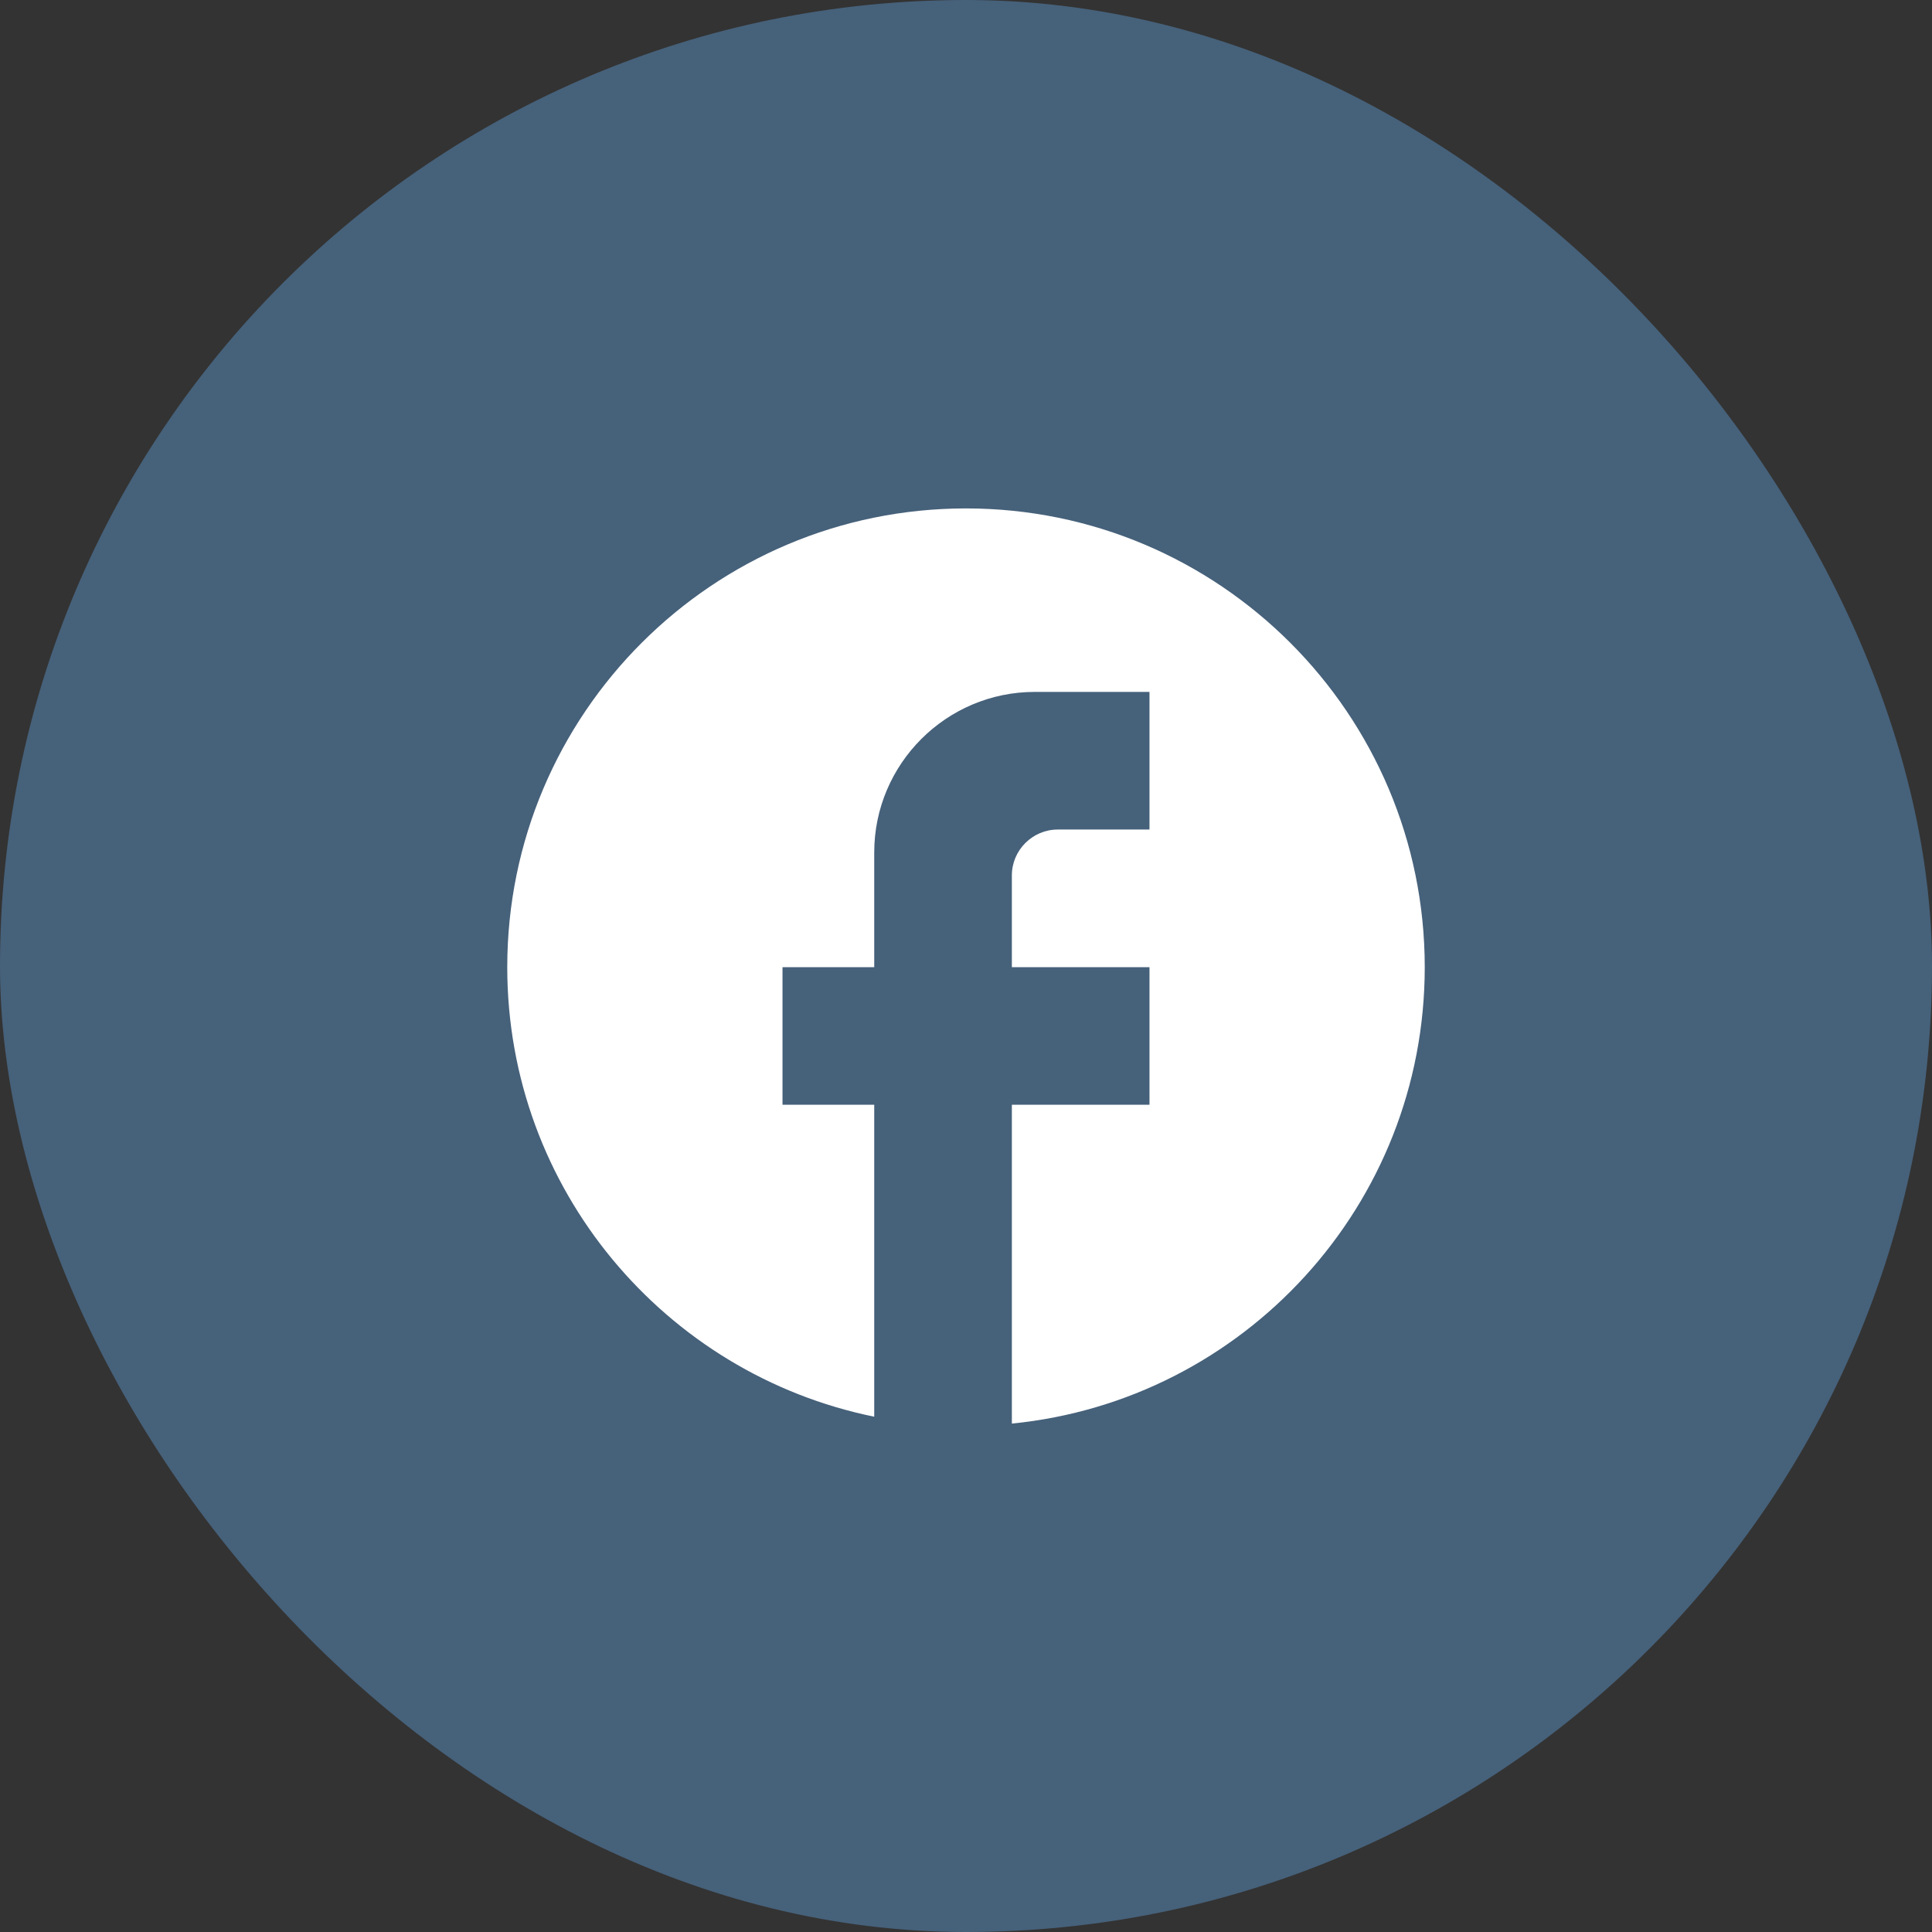
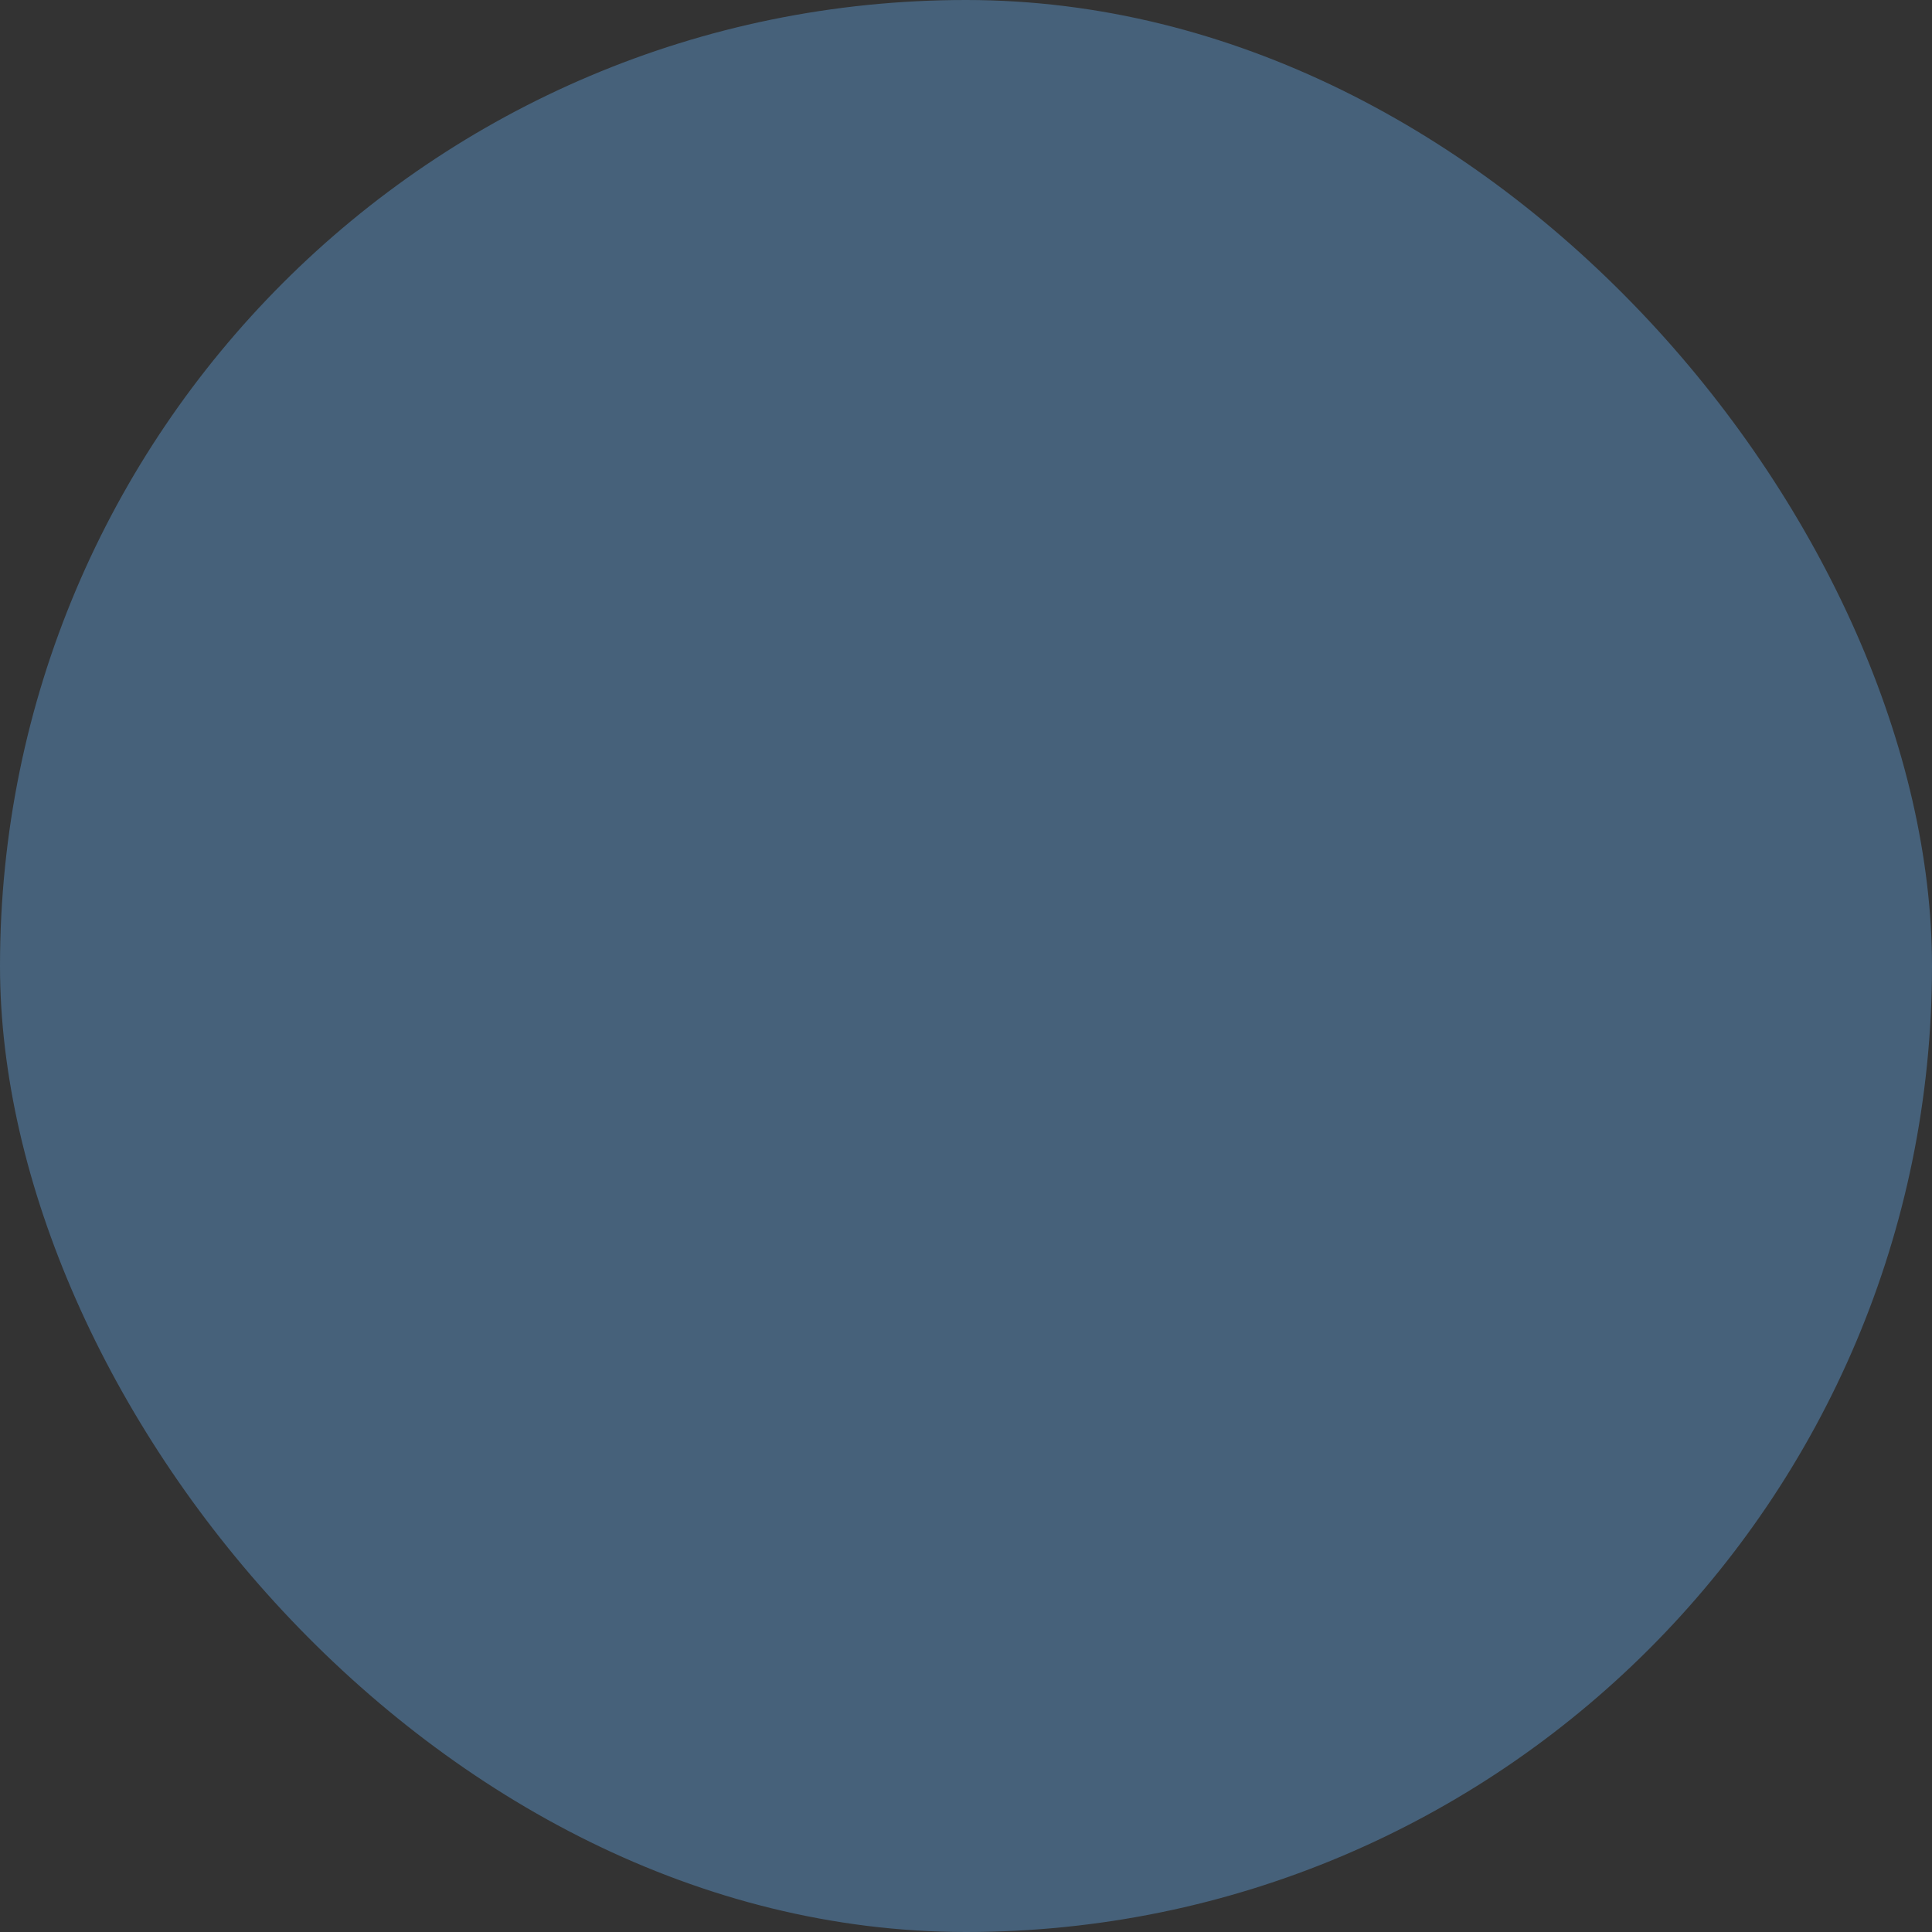
<svg xmlns="http://www.w3.org/2000/svg" width="38" height="38" viewBox="0 0 38 38" fill="none">
  <rect x="0" y="0" width="38" height="38" fill="#333333" stroke="none" />
  <rect width="38" height="38" rx="19" fill="#46617A" />
-   <path d="M28.023 19.023C28.023 14.042 23.98 10 19 10C14.02 10 9.977 14.042 9.977 19.023C9.977 23.39 13.081 27.026 17.195 27.865V21.729H15.391V19.023H17.195V16.767C17.195 15.026 18.612 13.609 20.353 13.609H22.609V16.316H20.805C20.308 16.316 19.902 16.722 19.902 17.218V19.023H22.609V21.729H19.902V28C24.459 27.549 28.023 23.705 28.023 19.023Z" fill="white" />
</svg>